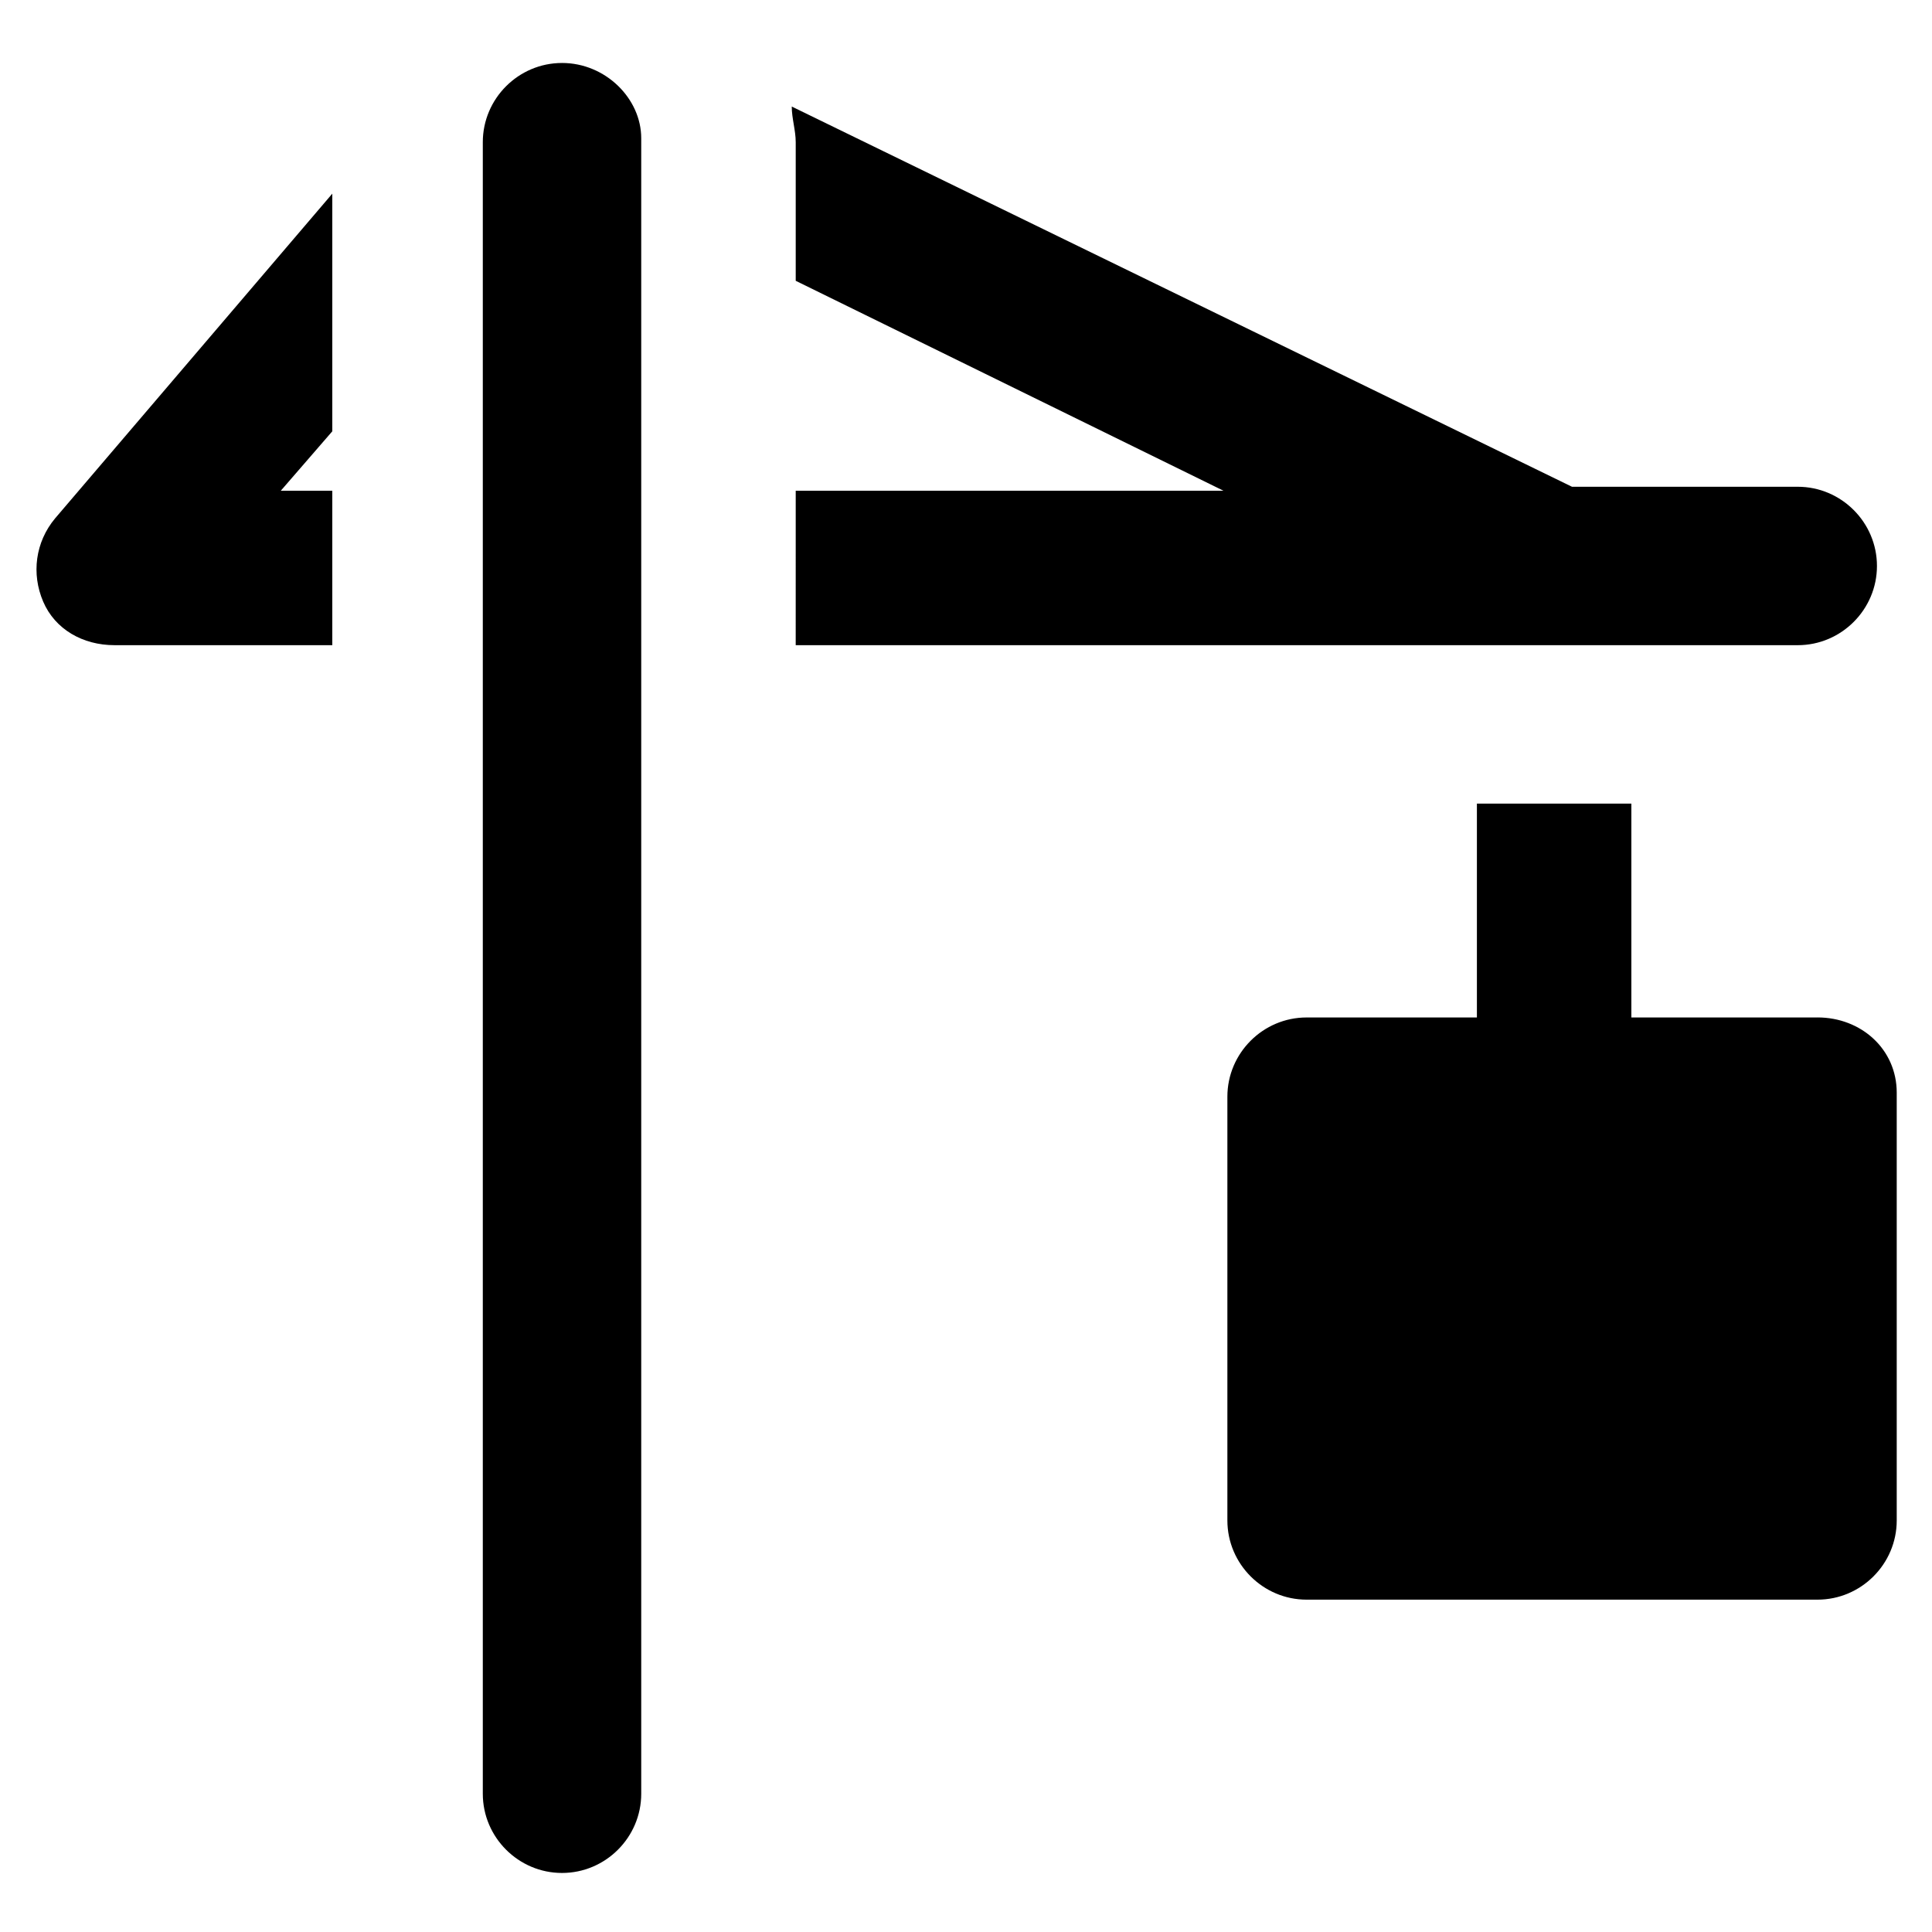
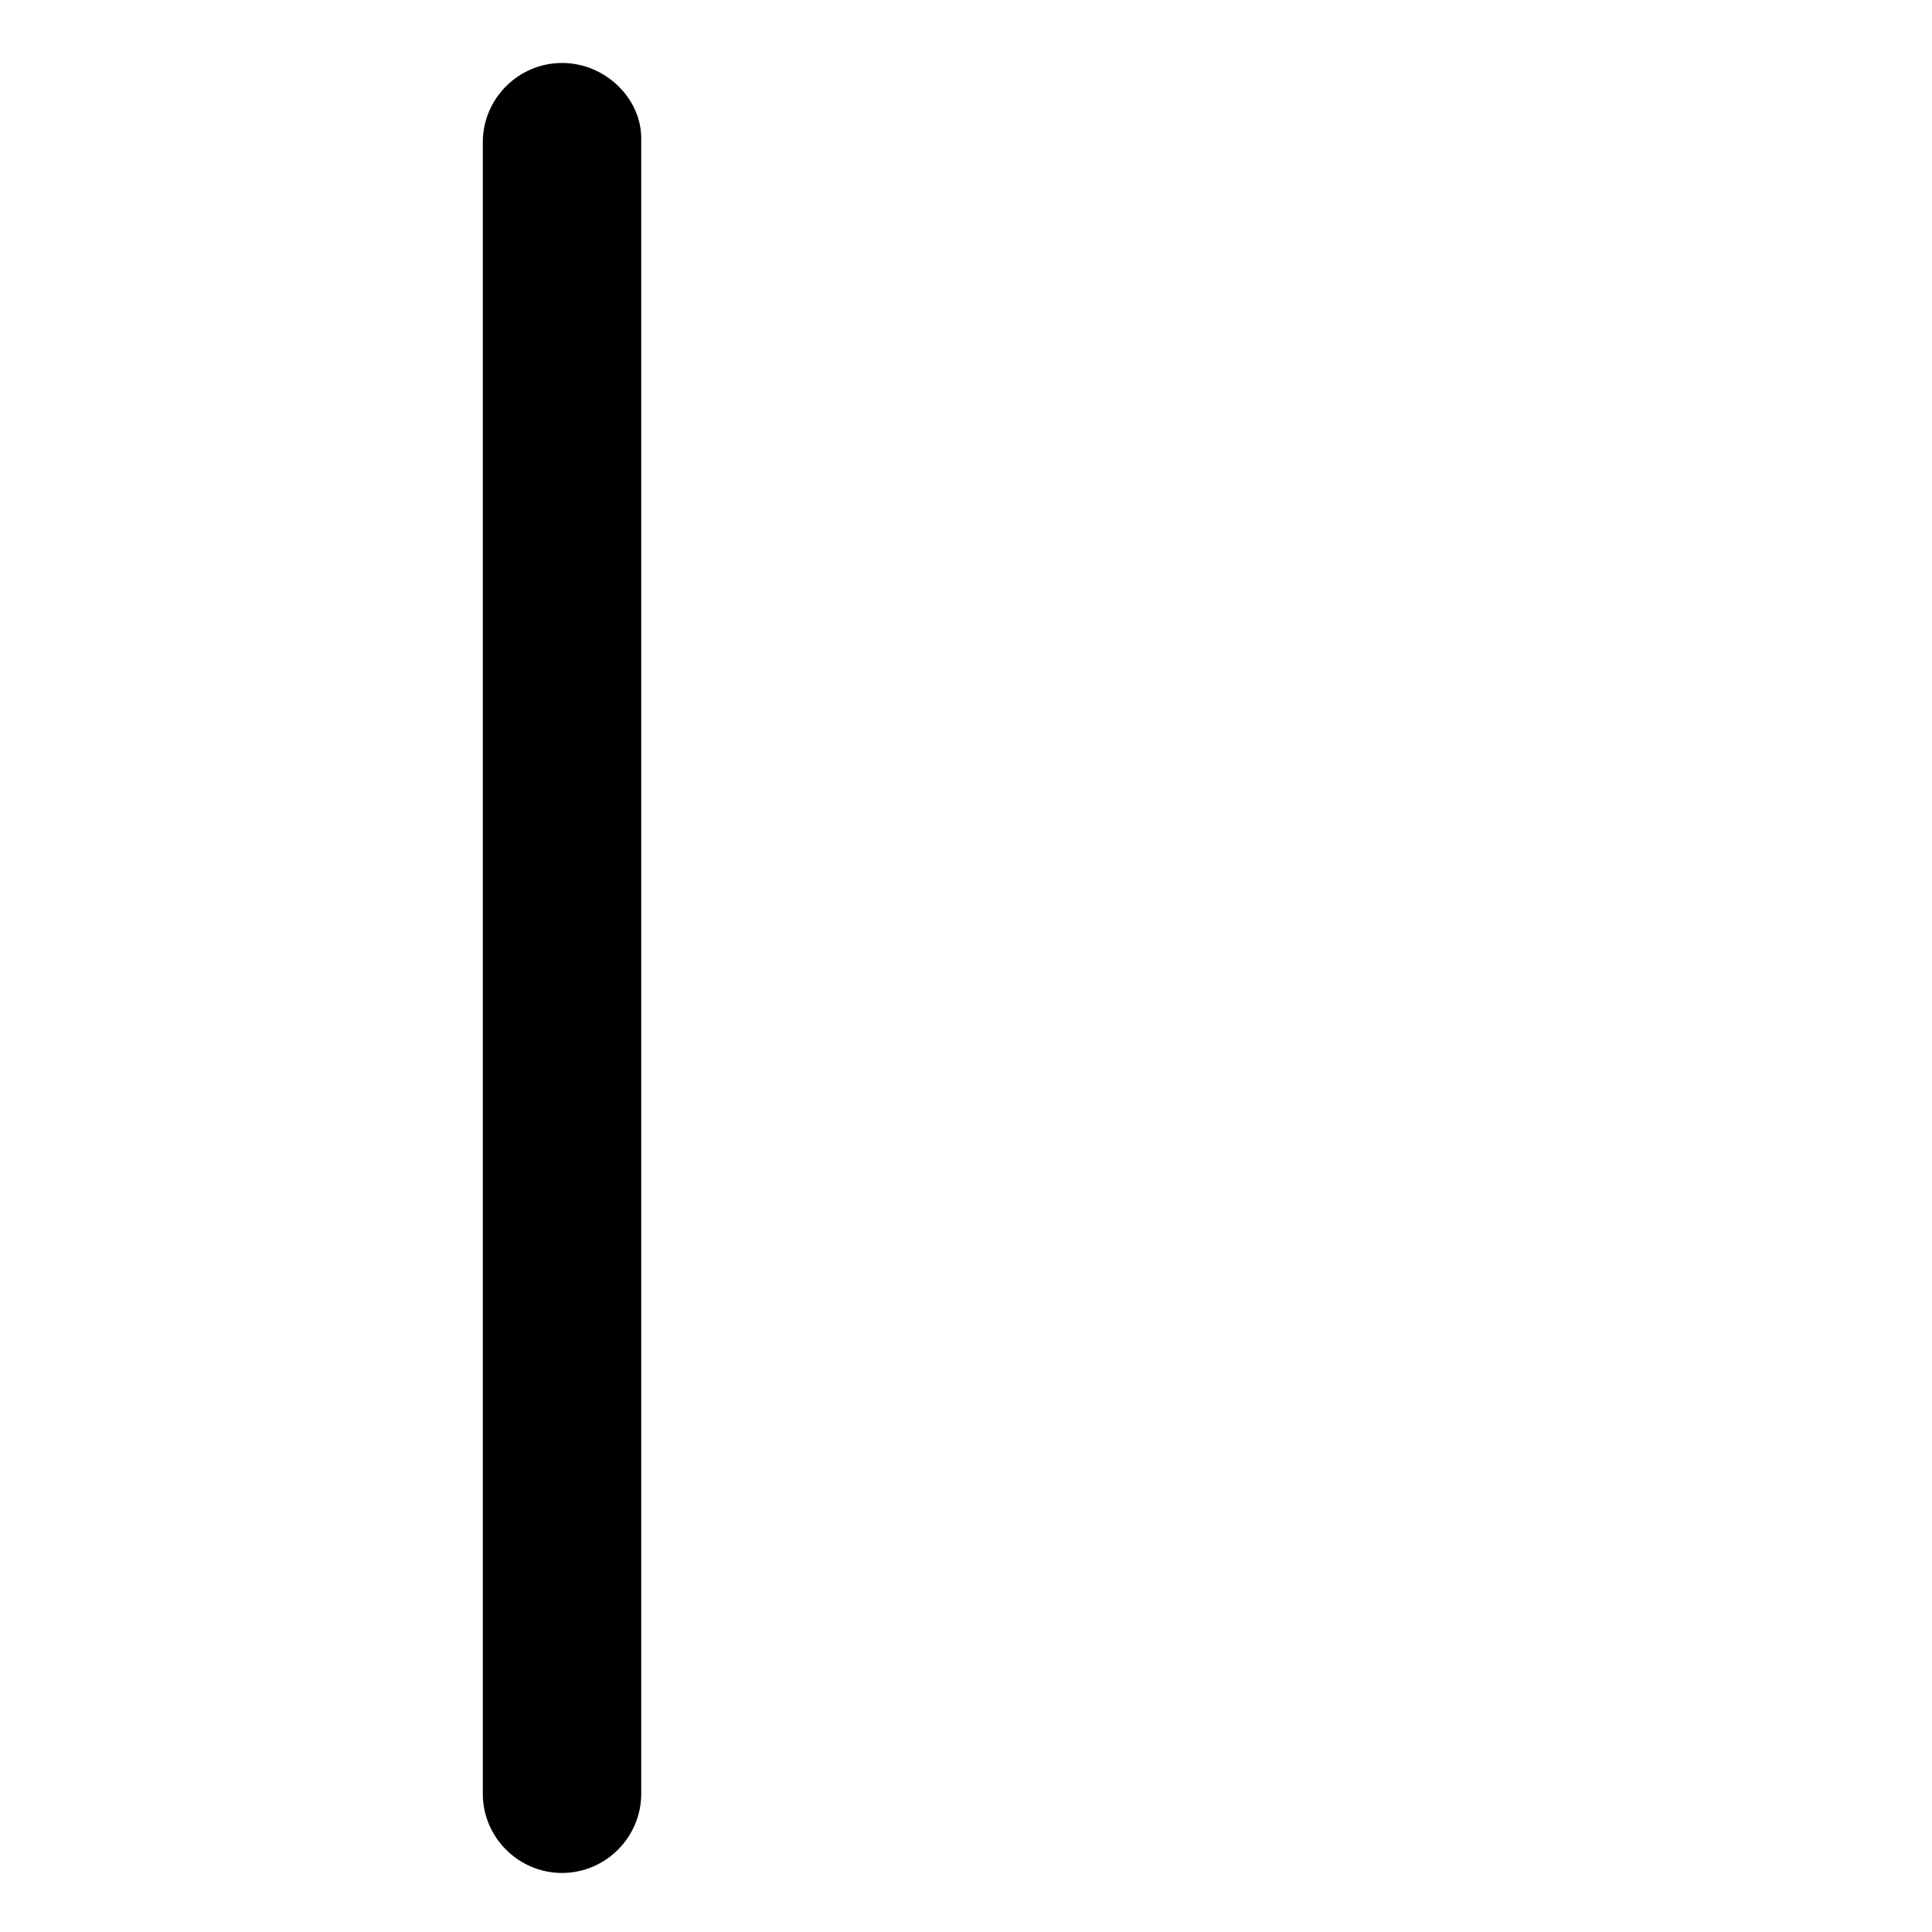
<svg xmlns="http://www.w3.org/2000/svg" fill="#000000" width="800px" height="800px" version="1.1" viewBox="144 144 512 512">
  <g>
    <path d="m292.94 160.69c-11.547 0-20.992 9.445-20.992 20.992v437.68c0 11.547 9.445 20.992 20.992 20.992s20.992-9.445 20.992-20.992v-438.73c0-10.496-9.445-19.945-20.992-19.945z" />
-     <path d="m155.44 303.43c3.148 7.348 10.496 11.547 18.895 11.547h57.727v-40.934h-13.645l13.645-15.746v-62.977l-73.473 86.066c-5.25 6.301-6.297 14.695-3.148 22.043z" />
-     <path d="m354.87 314.98h265.55c11.547 0 20.992-9.445 20.992-20.992s-9.445-20.992-20.992-20.992h-59.828l-206.77-100.76c0 3.148 1.051 6.297 1.051 9.445v36.734l113.36 55.633h-113.36z" />
-     <path d="m625.66 413.64h-49.332v-56.68h-40.934v56.68h-45.133c-11.547 0-20.992 9.445-20.992 20.992v112.3c0 11.547 9.445 20.992 20.992 20.992h135.4c11.547 0 20.992-9.445 20.992-20.992v-113.36c0-11.547-9.449-19.941-20.992-19.941z" />
  </g>
</svg>